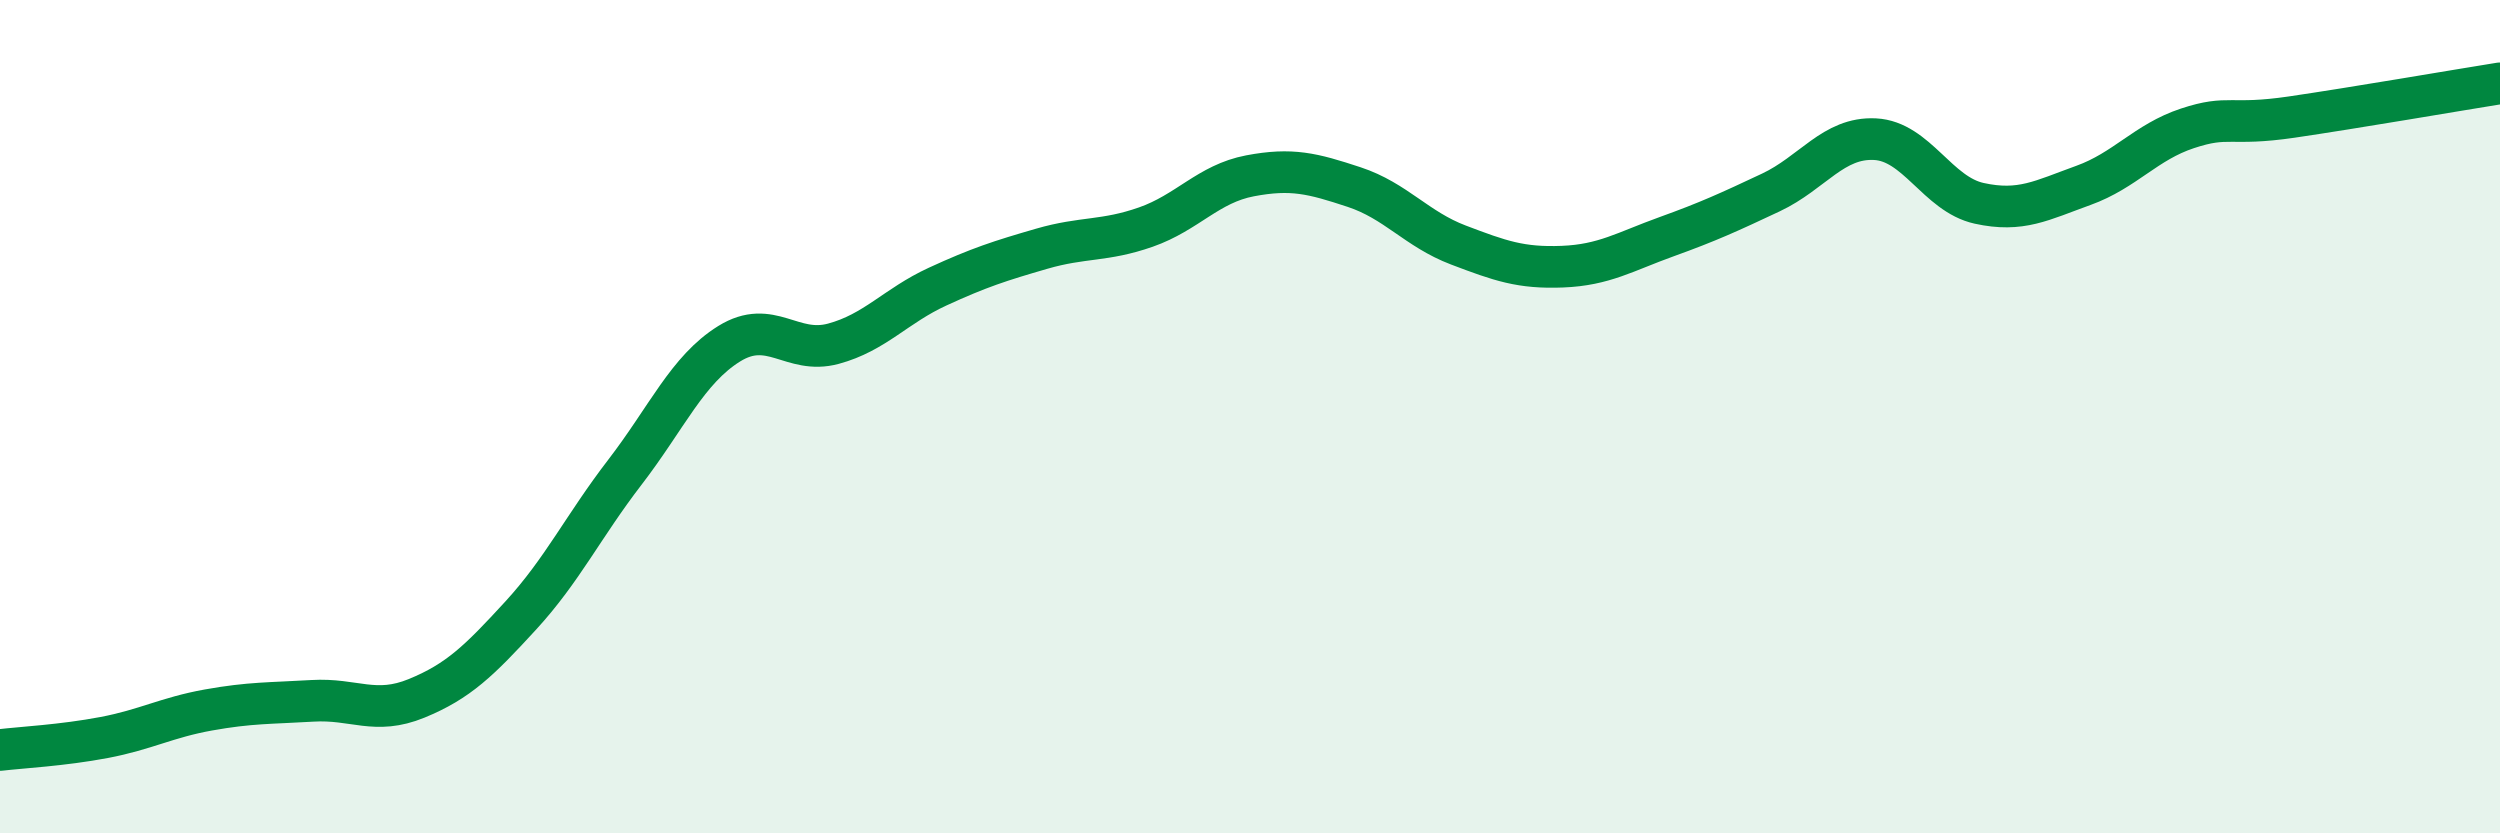
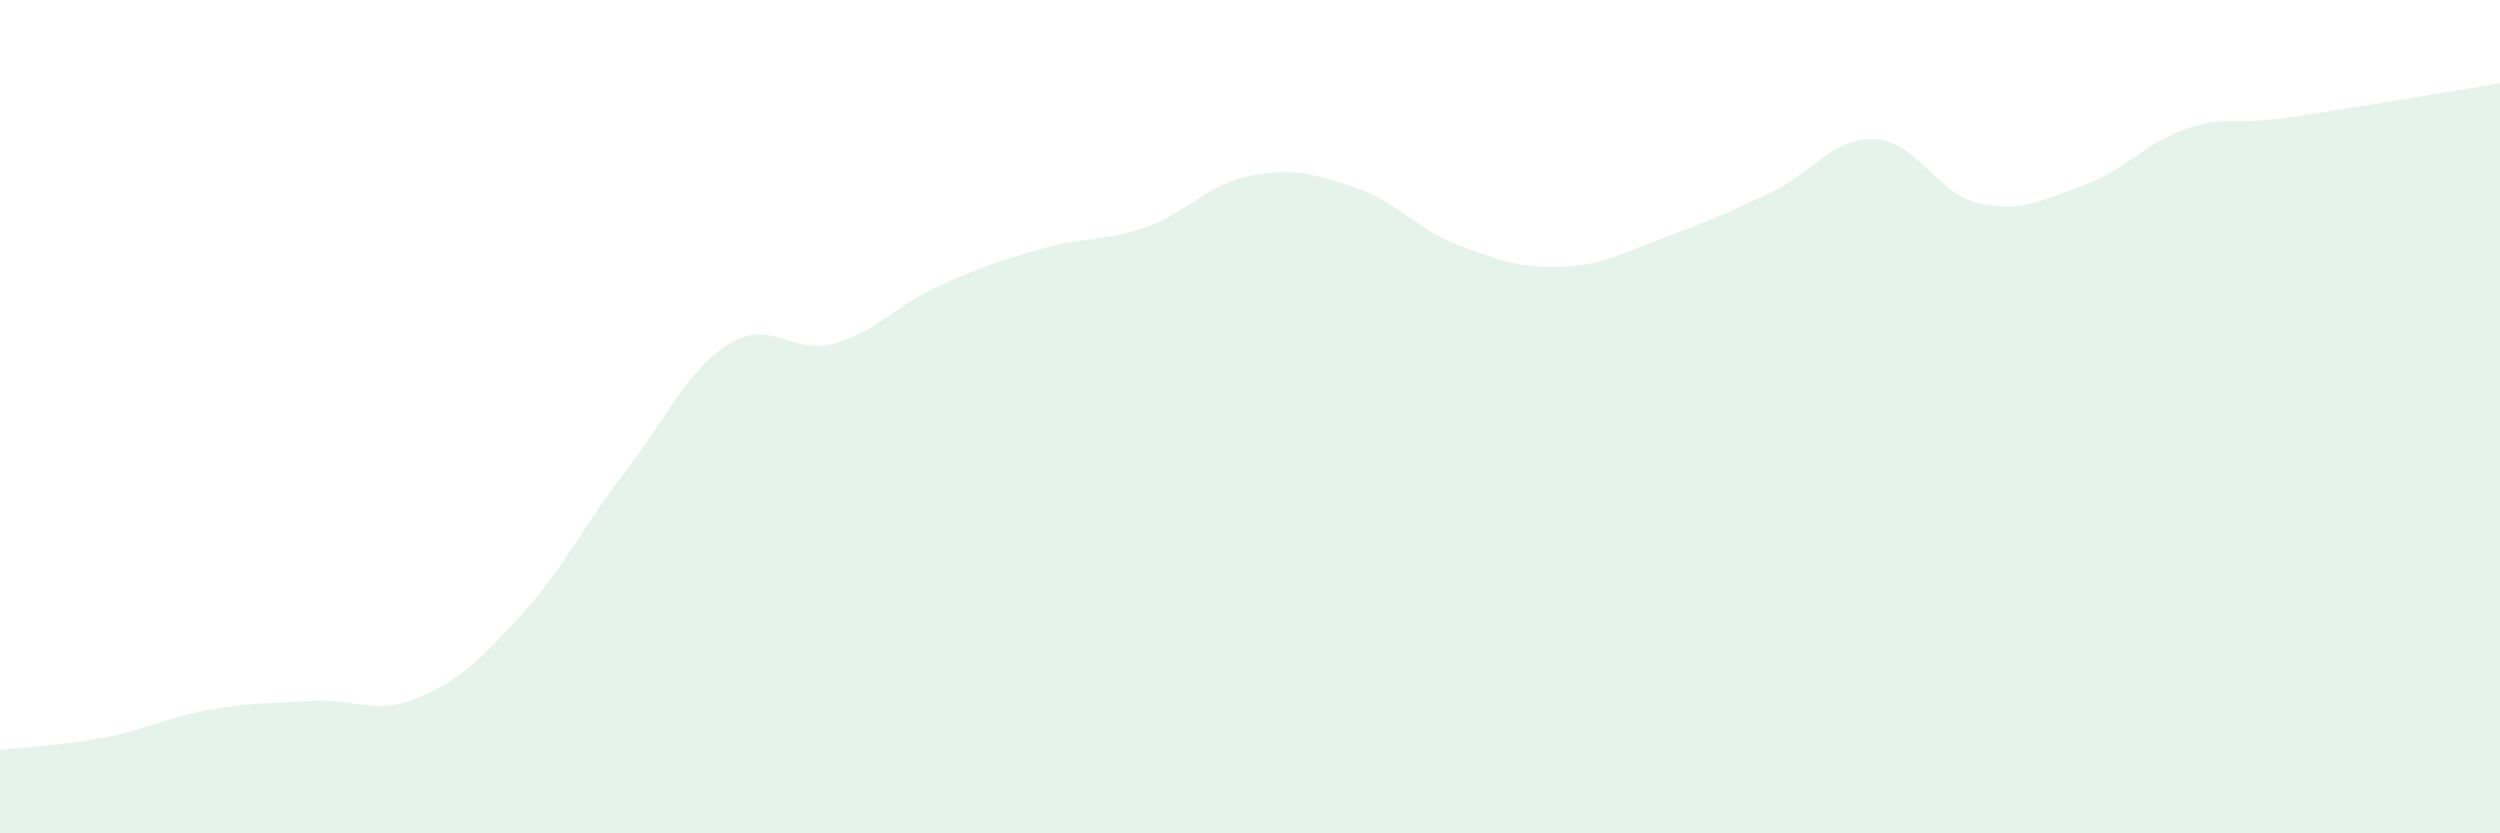
<svg xmlns="http://www.w3.org/2000/svg" width="60" height="20" viewBox="0 0 60 20">
  <path d="M 0,18 C 0.5,17.94 1.5,17.89 2.5,17.7 C 3.5,17.51 4,17.22 5,17.04 C 6,16.86 6.5,16.88 7.5,16.82 C 8.5,16.76 9,17.17 10,16.76 C 11,16.35 11.5,15.86 12.5,14.77 C 13.5,13.68 14,12.63 15,11.33 C 16,10.03 16.5,8.87 17.5,8.25 C 18.5,7.63 19,8.52 20,8.25 C 21,7.98 21.5,7.34 22.5,6.88 C 23.5,6.42 24,6.26 25,5.97 C 26,5.68 26.5,5.8 27.5,5.45 C 28.5,5.1 29,4.41 30,4.22 C 31,4.03 31.5,4.16 32.5,4.49 C 33.5,4.82 34,5.5 35,5.88 C 36,6.26 36.5,6.44 37.5,6.4 C 38.5,6.36 39,6.04 40,5.68 C 41,5.32 41.5,5.09 42.5,4.62 C 43.5,4.15 44,3.29 45,3.34 C 46,3.39 46.5,4.66 47.5,4.88 C 48.5,5.1 49,4.81 50,4.45 C 51,4.09 51.5,3.41 52.5,3.08 C 53.5,2.75 53.5,3.03 55,2.81 C 56.5,2.59 59,2.16 60,2L60 20L0 20Z" fill="#008740" opacity="0.1" stroke-linecap="round" stroke-linejoin="round" />
-   <path d="M 0,18 C 0.5,17.94 1.5,17.89 2.5,17.7 C 3.5,17.51 4,17.22 5,17.04 C 6,16.86 6.5,16.88 7.5,16.82 C 8.5,16.76 9,17.17 10,16.76 C 11,16.35 11.5,15.86 12.5,14.77 C 13.5,13.68 14,12.63 15,11.33 C 16,10.03 16.5,8.87 17.5,8.25 C 18.5,7.63 19,8.52 20,8.25 C 21,7.98 21.5,7.34 22.5,6.88 C 23.5,6.42 24,6.26 25,5.97 C 26,5.68 26.5,5.8 27.5,5.45 C 28.5,5.1 29,4.41 30,4.22 C 31,4.03 31.5,4.16 32.5,4.49 C 33.5,4.82 34,5.5 35,5.88 C 36,6.26 36.5,6.44 37.5,6.4 C 38.5,6.36 39,6.04 40,5.68 C 41,5.32 41.5,5.09 42.5,4.62 C 43.5,4.15 44,3.29 45,3.34 C 46,3.39 46.5,4.66 47.5,4.88 C 48.5,5.1 49,4.81 50,4.45 C 51,4.09 51.5,3.41 52.5,3.08 C 53.5,2.75 53.5,3.03 55,2.81 C 56.5,2.59 59,2.16 60,2" stroke="#008740" stroke-width="1" fill="none" stroke-linecap="round" stroke-linejoin="round" />
</svg>